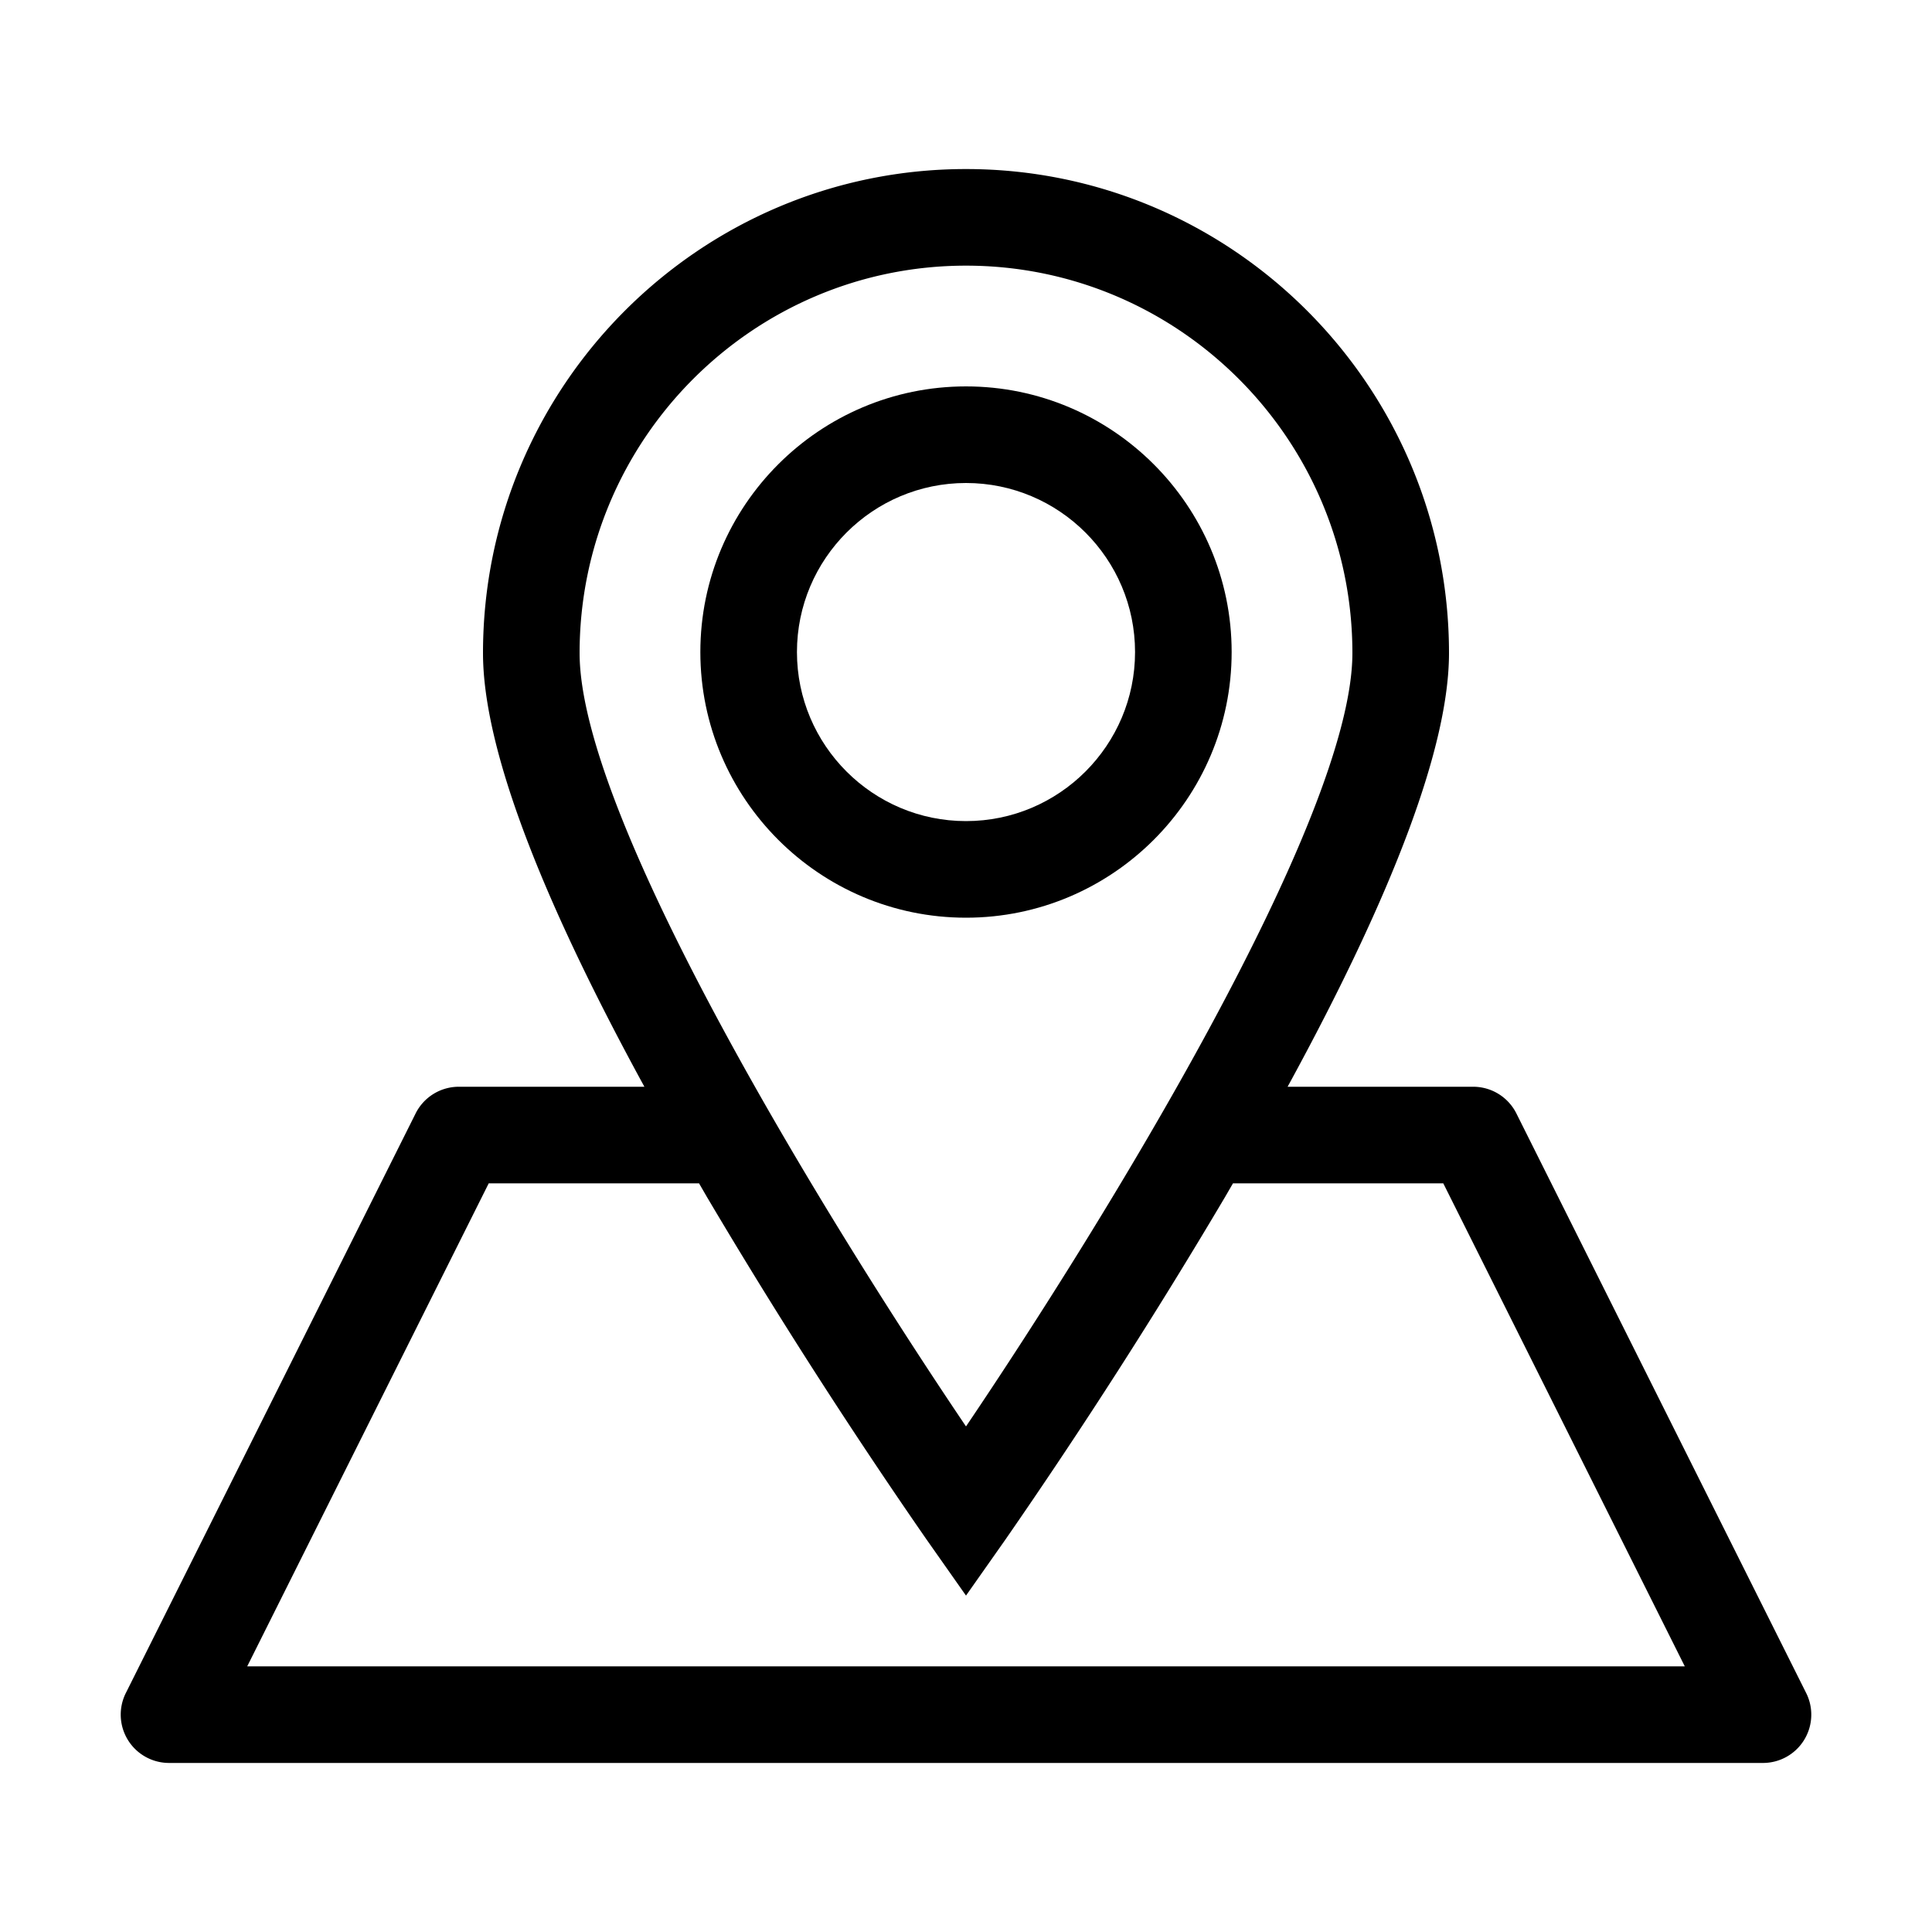
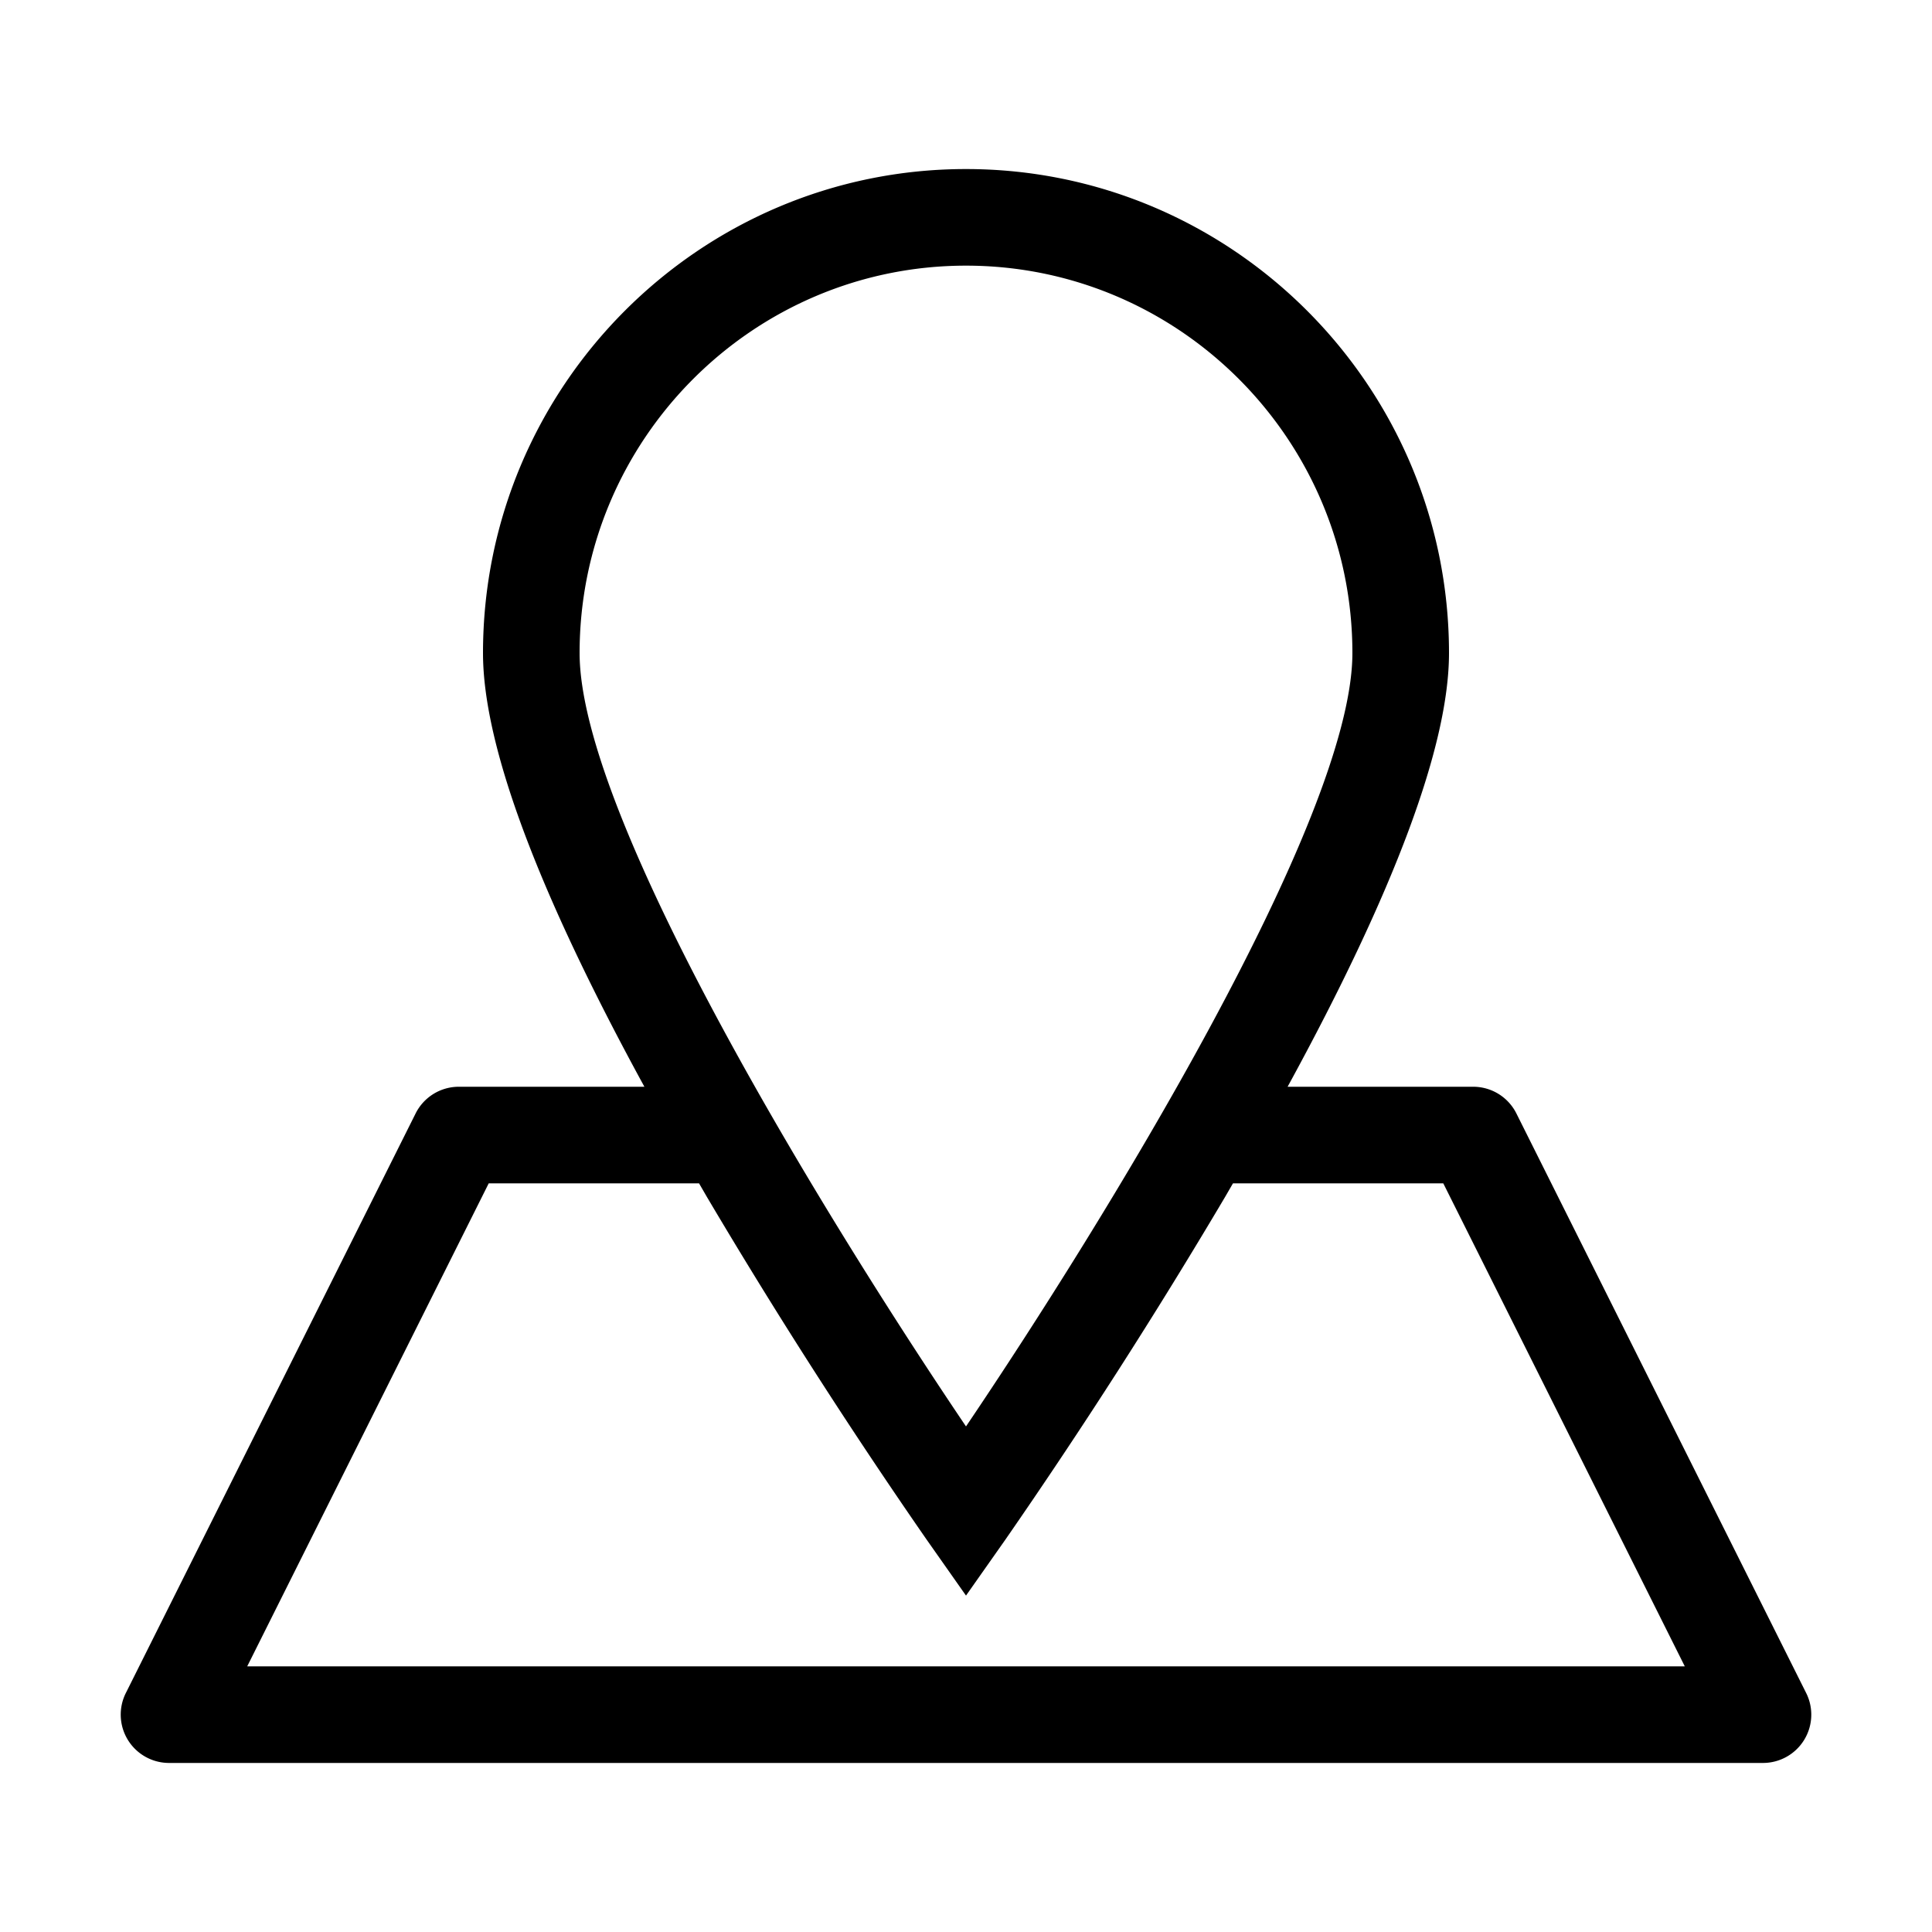
<svg xmlns="http://www.w3.org/2000/svg" viewBox="0 0 80 80" id="location">
  <path d="m17.21 46.105-12 24A2.001 2.001 0 0 0 7 73h66a2 2 0 0 0 1.79-2.895l-12-24A2 2 0 0 0 61 45h-7.683C57.749 36.886 60 30.851 60 27.042 60 15.992 51.028 7 40 7s-20 8.991-20 20.042c0 3.81 2.251 9.844 6.683 17.958H19a2 2 0 0 0-1.79 1.105zM40 11c8.822 0 16 7.196 16 16.042 0 6.906-10.373 23.692-16 32.023-5.627-8.33-16-25.117-16-32.023C24 18.196 31.178 11 40 11zM28.946 49l.33.57a236.32 236.32 0 0 0 9.088 14.174L40 66.07l1.636-2.325a236.32 236.32 0 0 0 9.088-14.175l.33-.569h8.71l10 20H10.236l10-20h8.71z" />
-   <path d="M51 27c0-6.065-4.935-11-11-11s-11 4.935-11 11 4.935 11 11 11 11-4.935 11-11zm-18 0c0-3.86 3.14-7 7-7s7 3.14 7 7-3.14 7-7 7-7-3.14-7-7z" />
</svg>